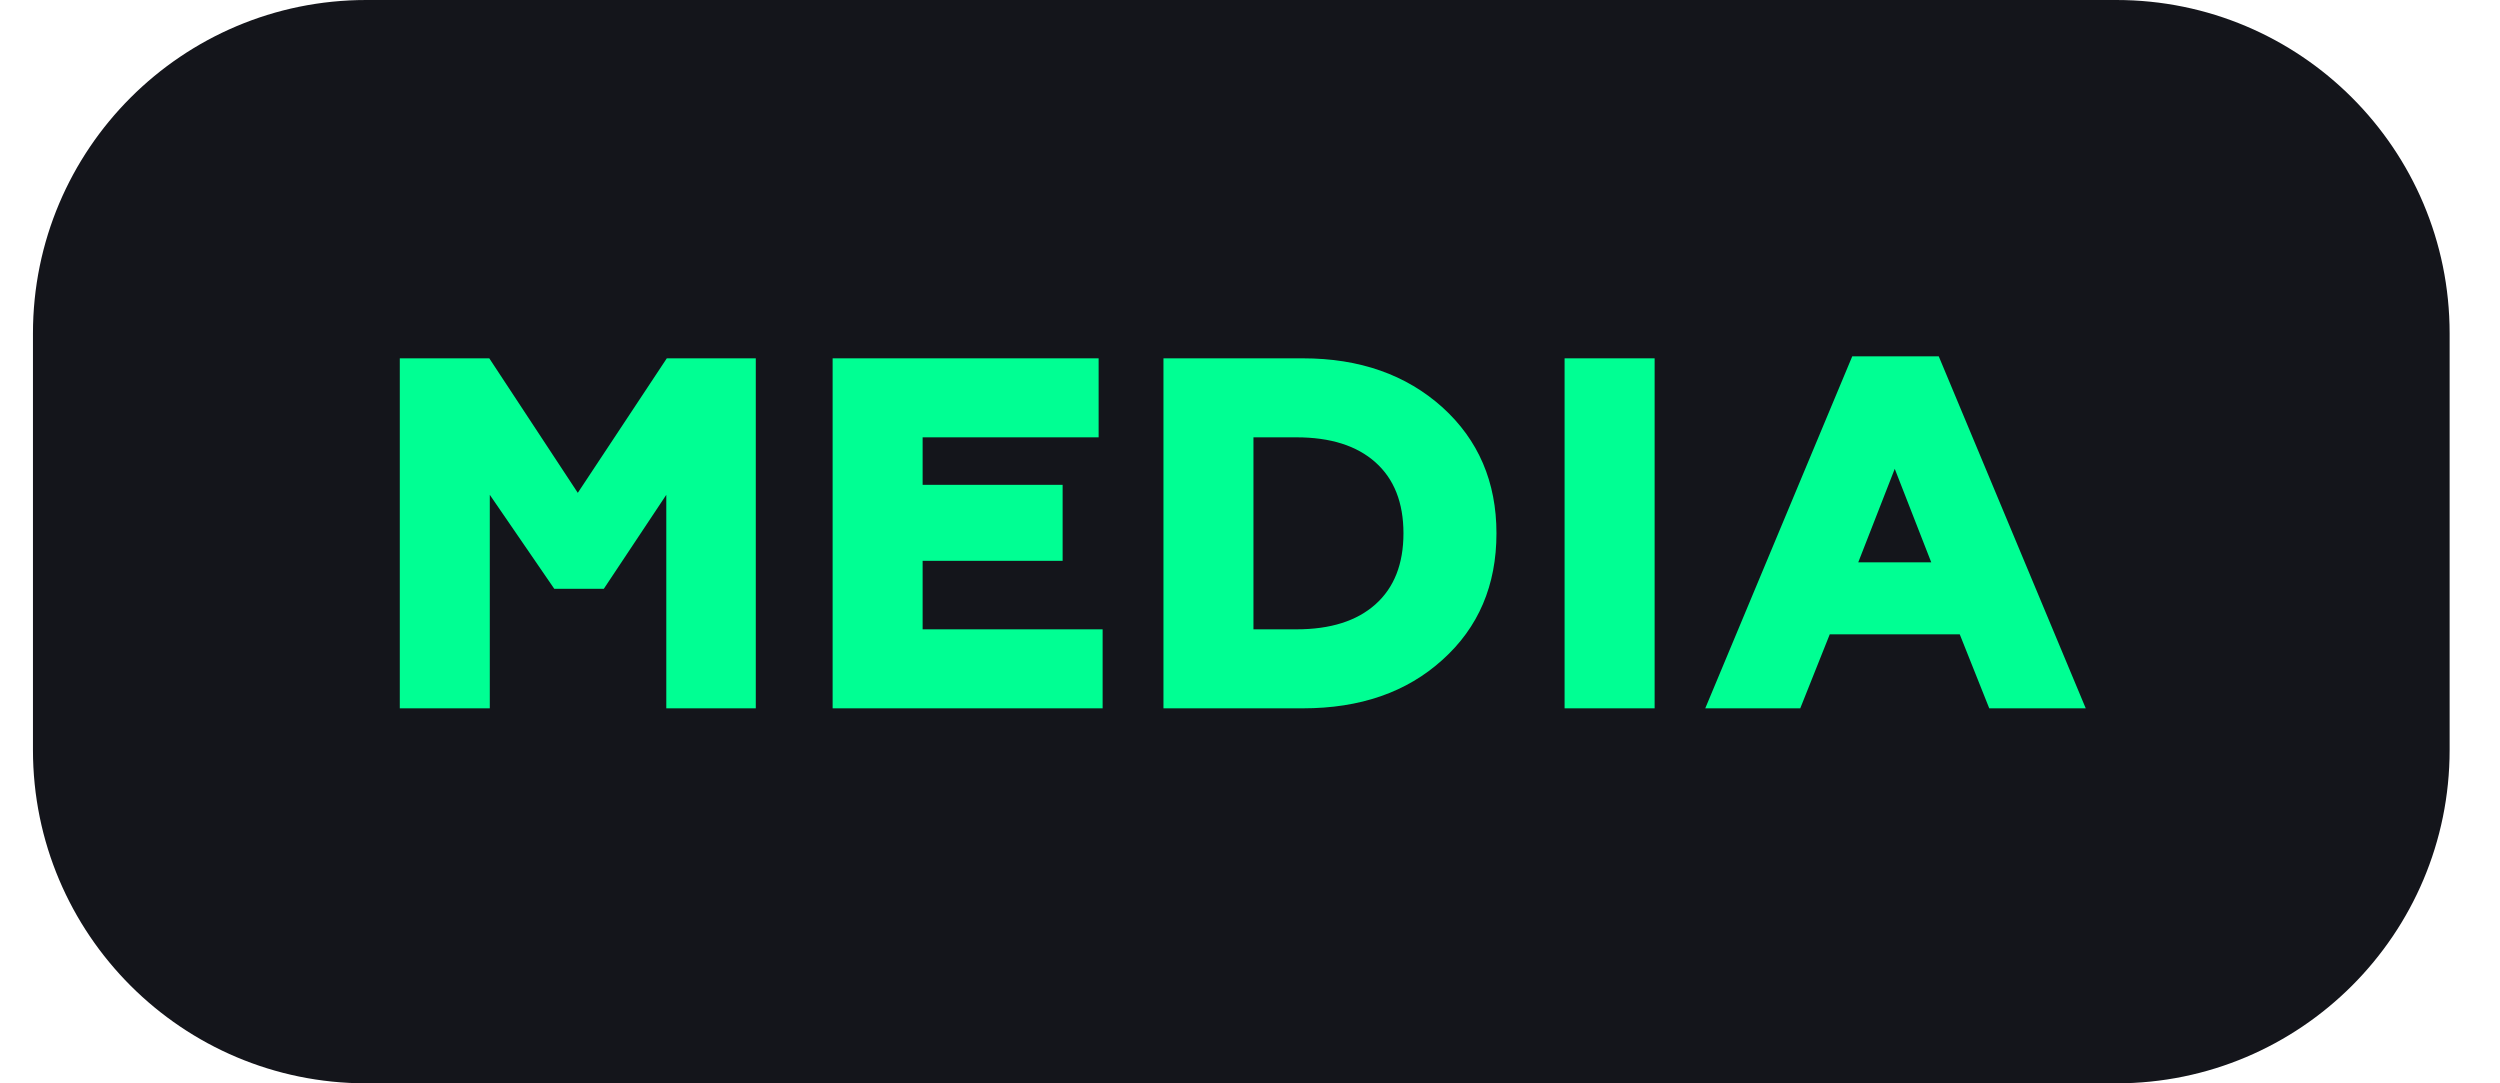
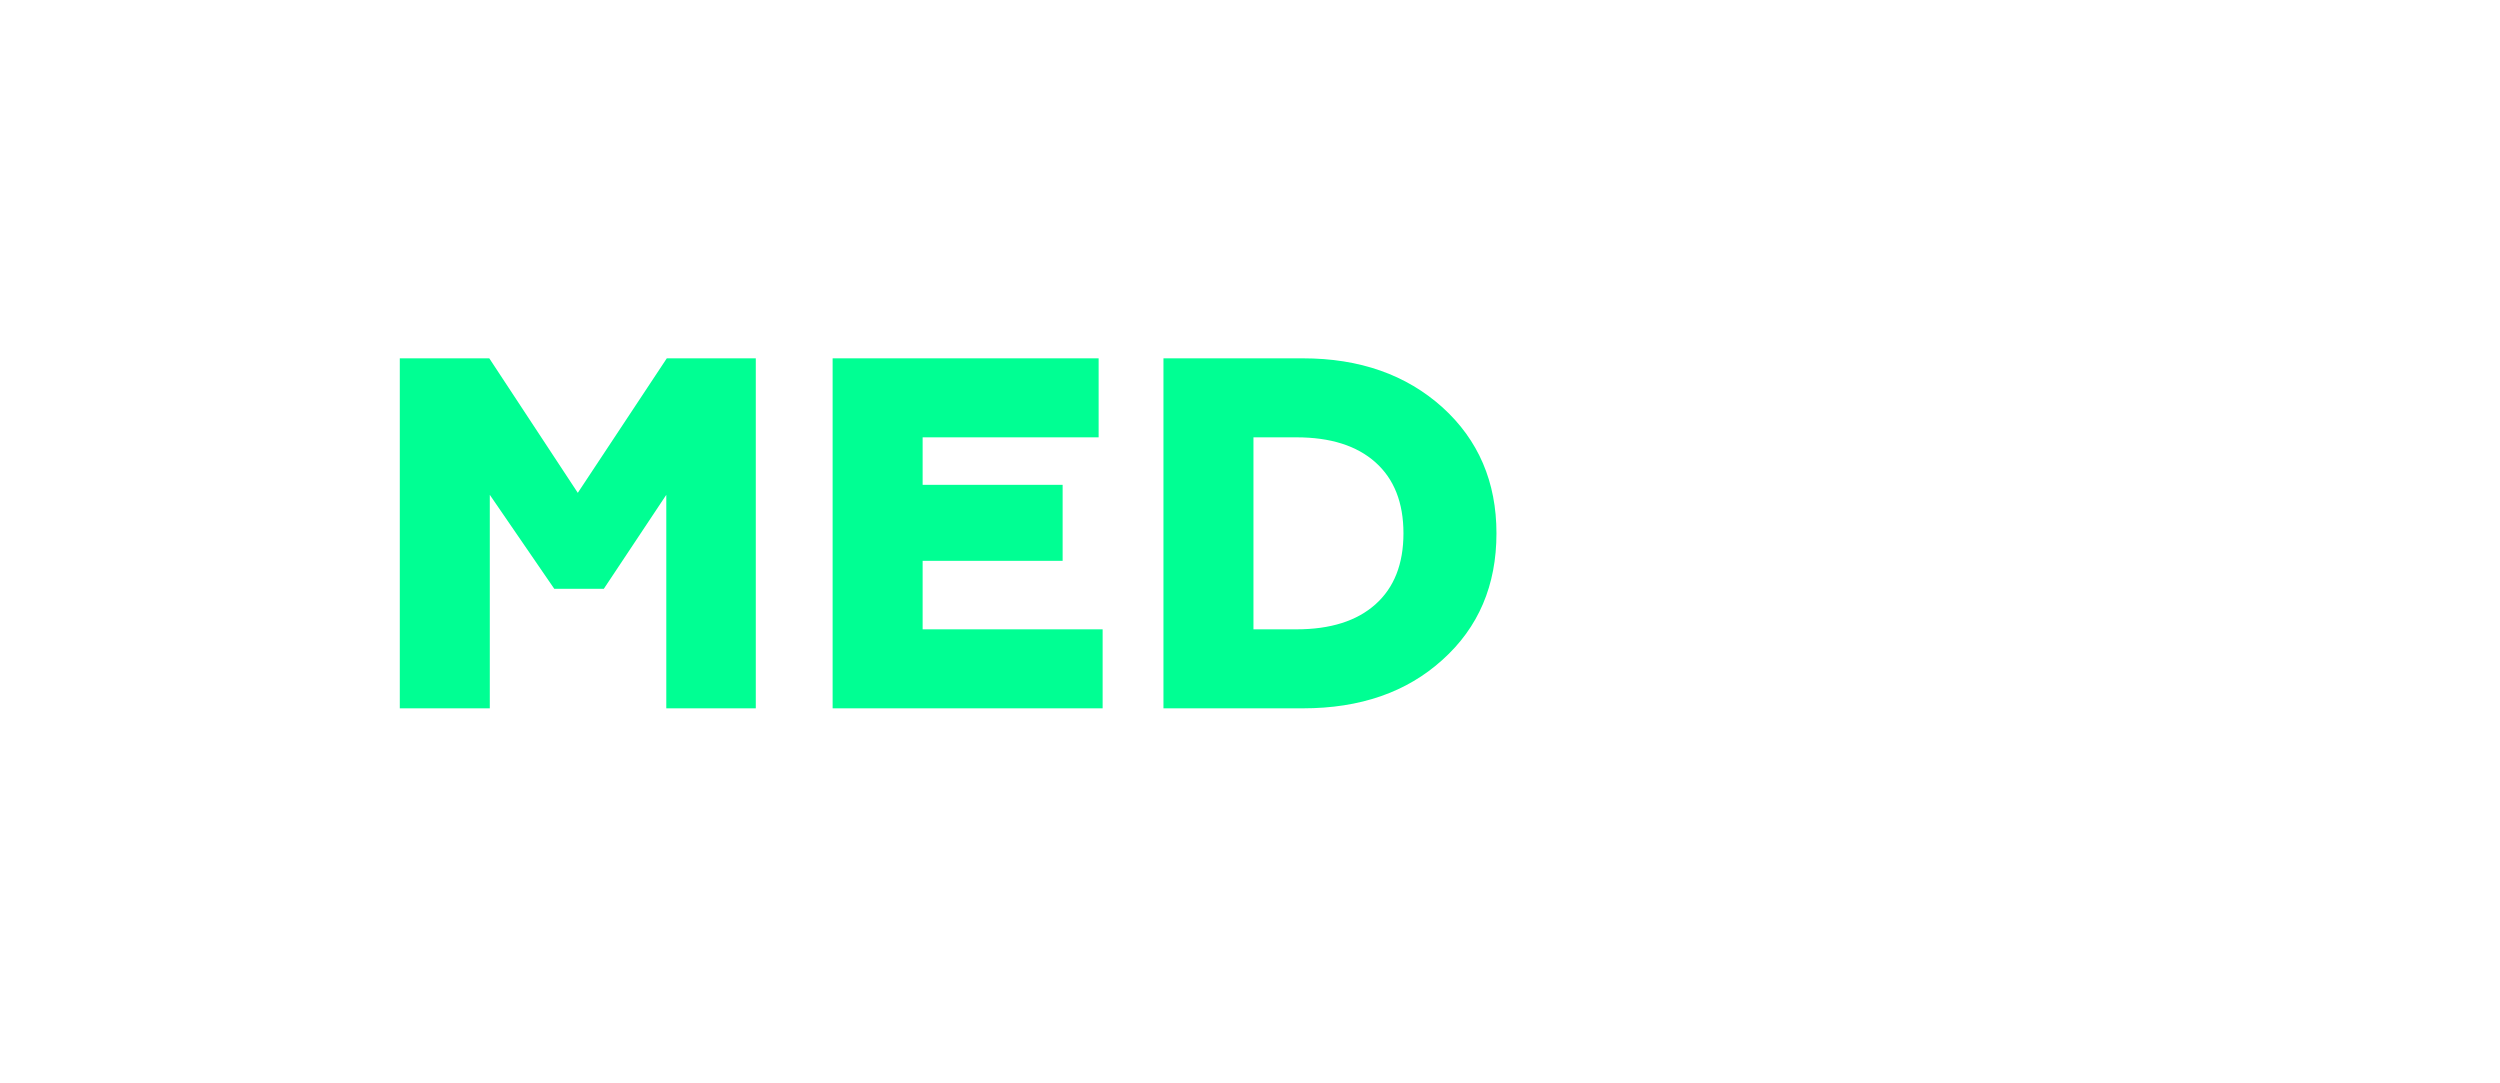
<svg xmlns="http://www.w3.org/2000/svg" width="60" height="26" viewBox="0 0 60 26" fill="none">
  <g clip-path="url(#clip0_720_142)">
-     <path d="M50.791 0H8.791C4.373 0 0.791 3.582 0.791 8V18C0.791 22.418 4.373 26 8.791 26H50.791C55.209 26 58.791 22.418 58.791 18V8C58.791 3.582 55.209 0 50.791 0Z" fill="#14151B" />
    <path d="M11.755 17H9.595V8.6H11.743L13.867 11.828L16.003 8.6H18.139V17H15.991V11.876L14.491 14.132H13.303L11.755 11.876V17Z" fill="#00FF93" />
    <path d="M26.463 17H19.983V8.6H26.367V10.496H22.143V11.636H25.503V13.46H22.143V15.104H26.463V17Z" fill="#00FF93" />
    <path d="M31.271 17H27.923V8.6H31.271C32.631 8.6 33.747 8.992 34.619 9.776C35.483 10.56 35.915 11.568 35.915 12.8C35.915 14.048 35.483 15.06 34.619 15.836C33.763 16.612 32.647 17 31.271 17ZM30.083 10.496V15.104H31.115C31.931 15.104 32.563 14.904 33.011 14.504C33.459 14.104 33.683 13.536 33.683 12.8C33.683 12.064 33.459 11.496 33.011 11.096C32.563 10.696 31.931 10.496 31.115 10.496H30.083Z" fill="#00FF93" />
-     <path d="M39.711 17H37.55V8.6H39.711V17Z" fill="#00FF93" />
-     <path d="M43.206 17H40.926L44.454 8.552H46.53L50.058 17H47.742L47.034 15.224H43.914L43.206 17ZM45.474 11.252L44.598 13.496H46.35L45.474 11.252Z" fill="#00FF93" />
  </g>
  <defs>
    <clipPath id="clip0_720_142">
      <rect width="59" height="26" fill="white" transform="translate(0.395)" />
    </clipPath>
  </defs>
</svg>